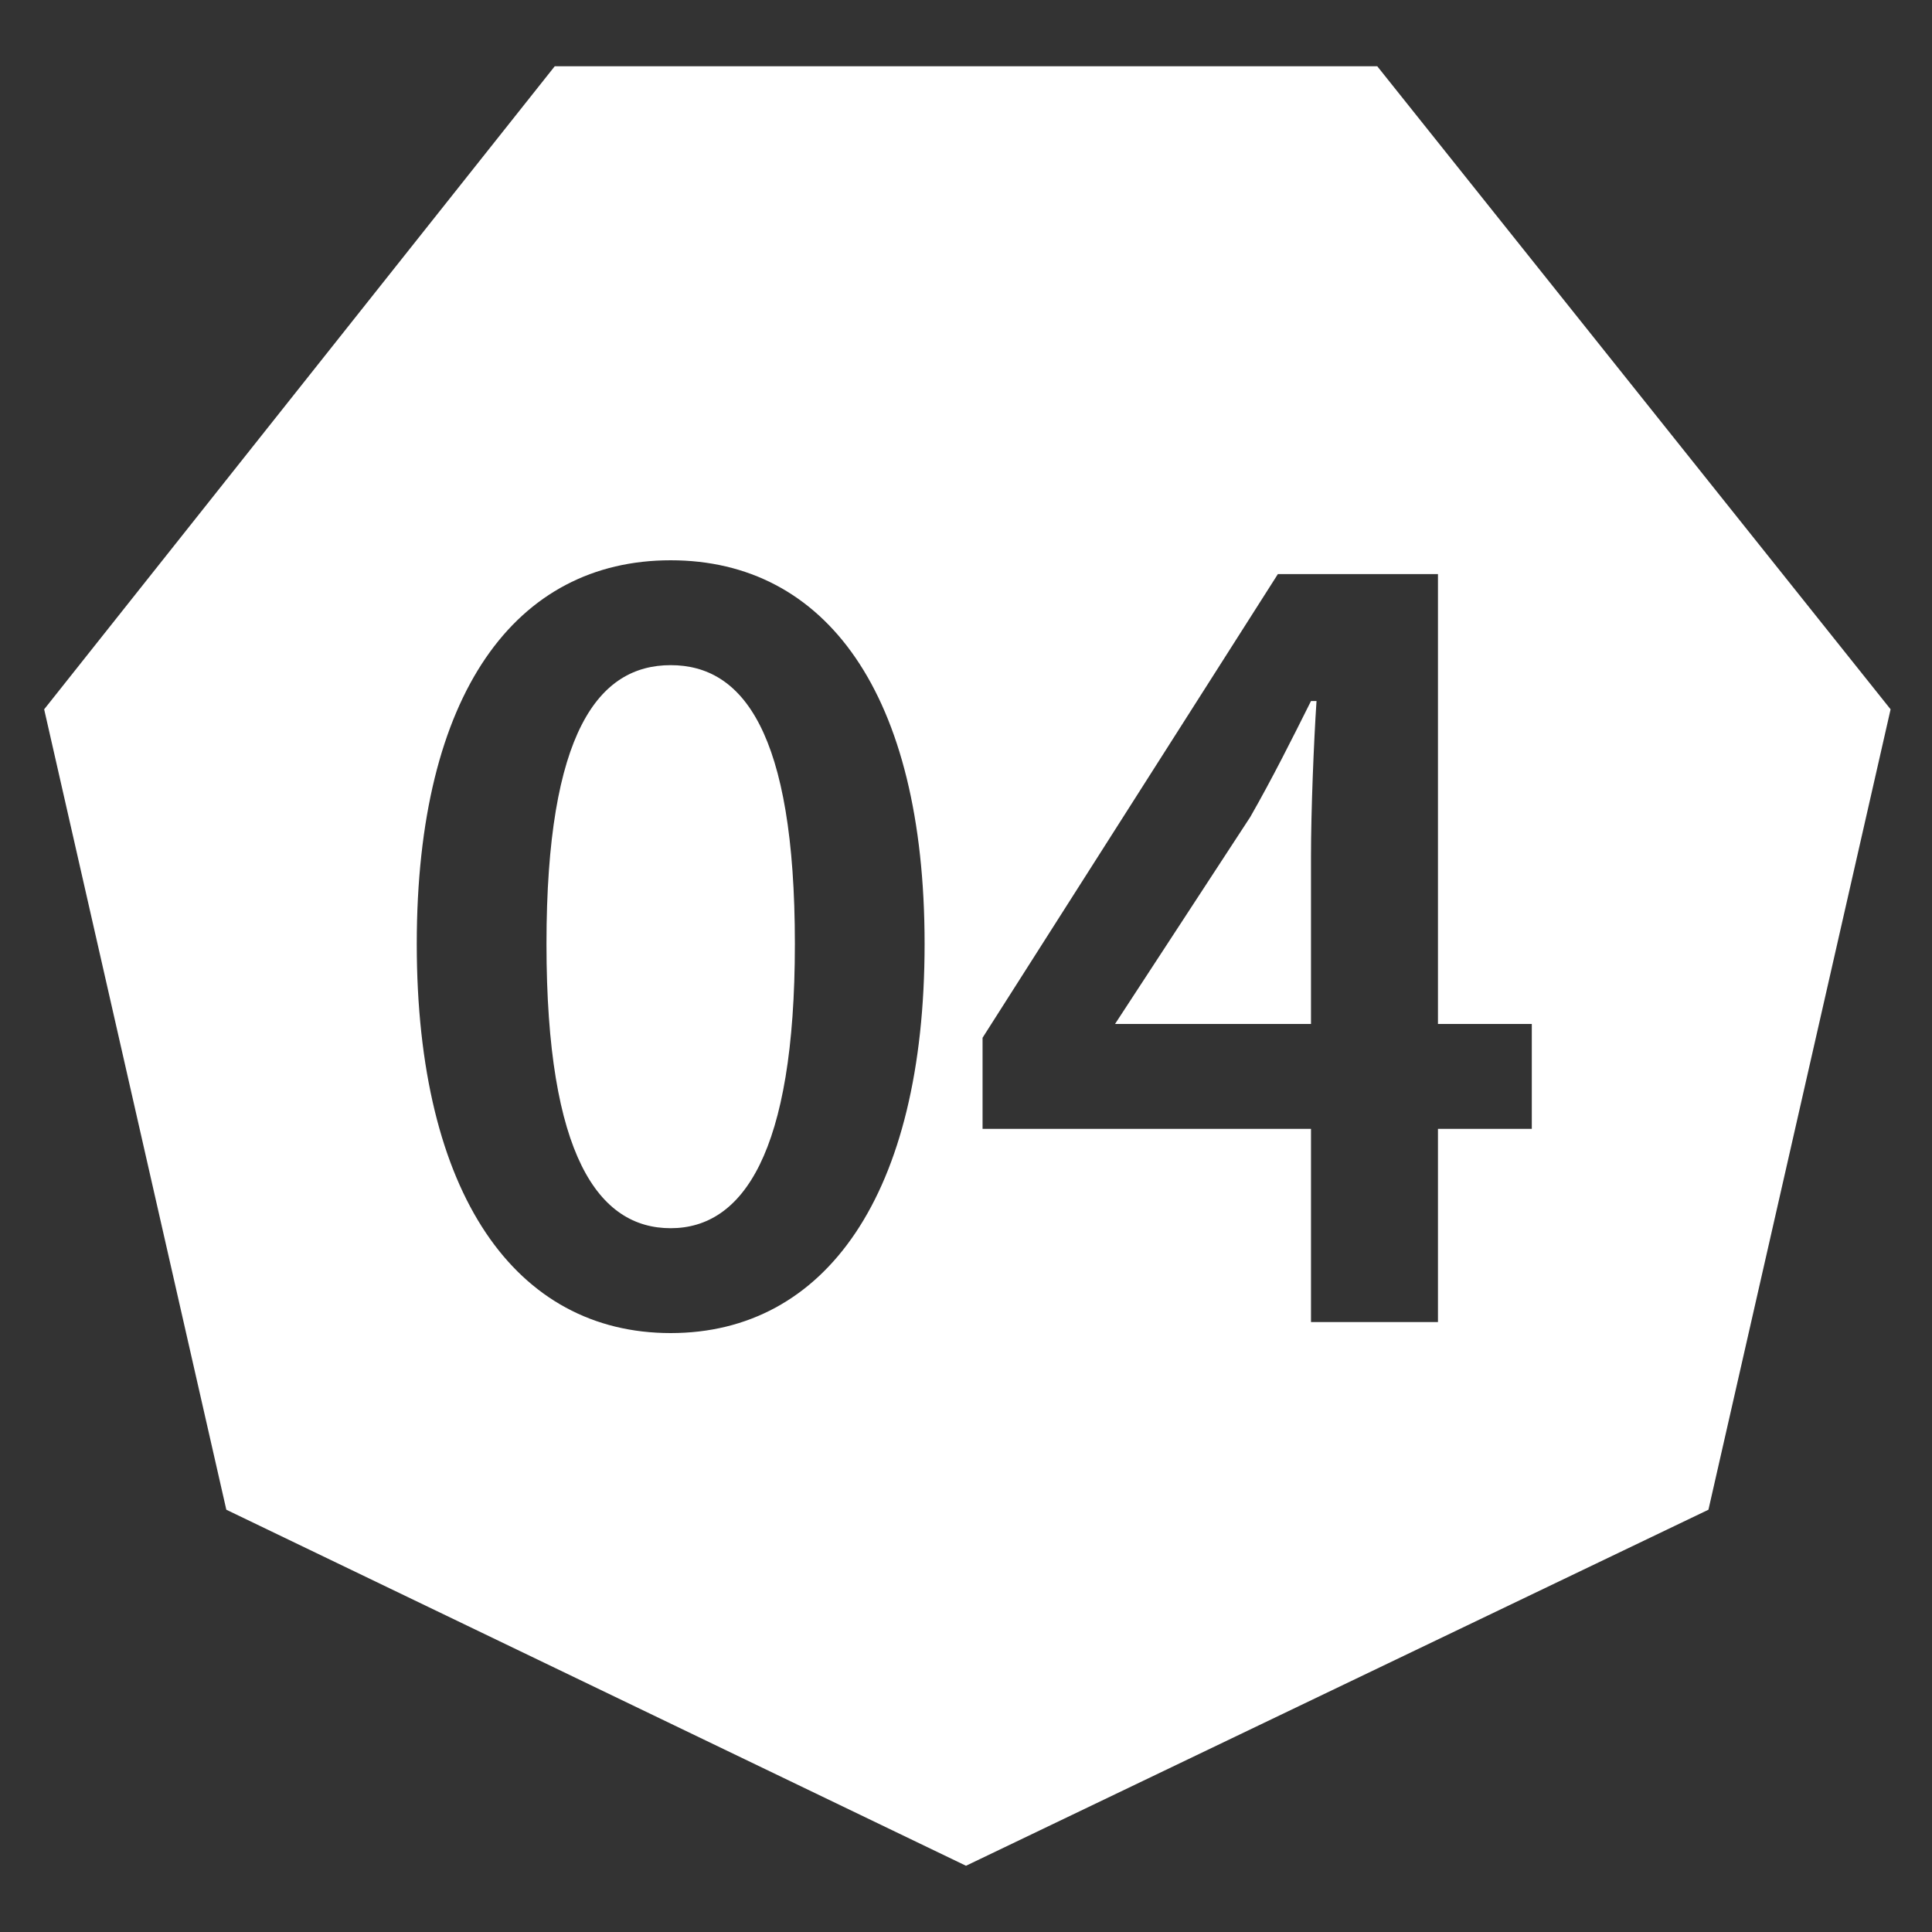
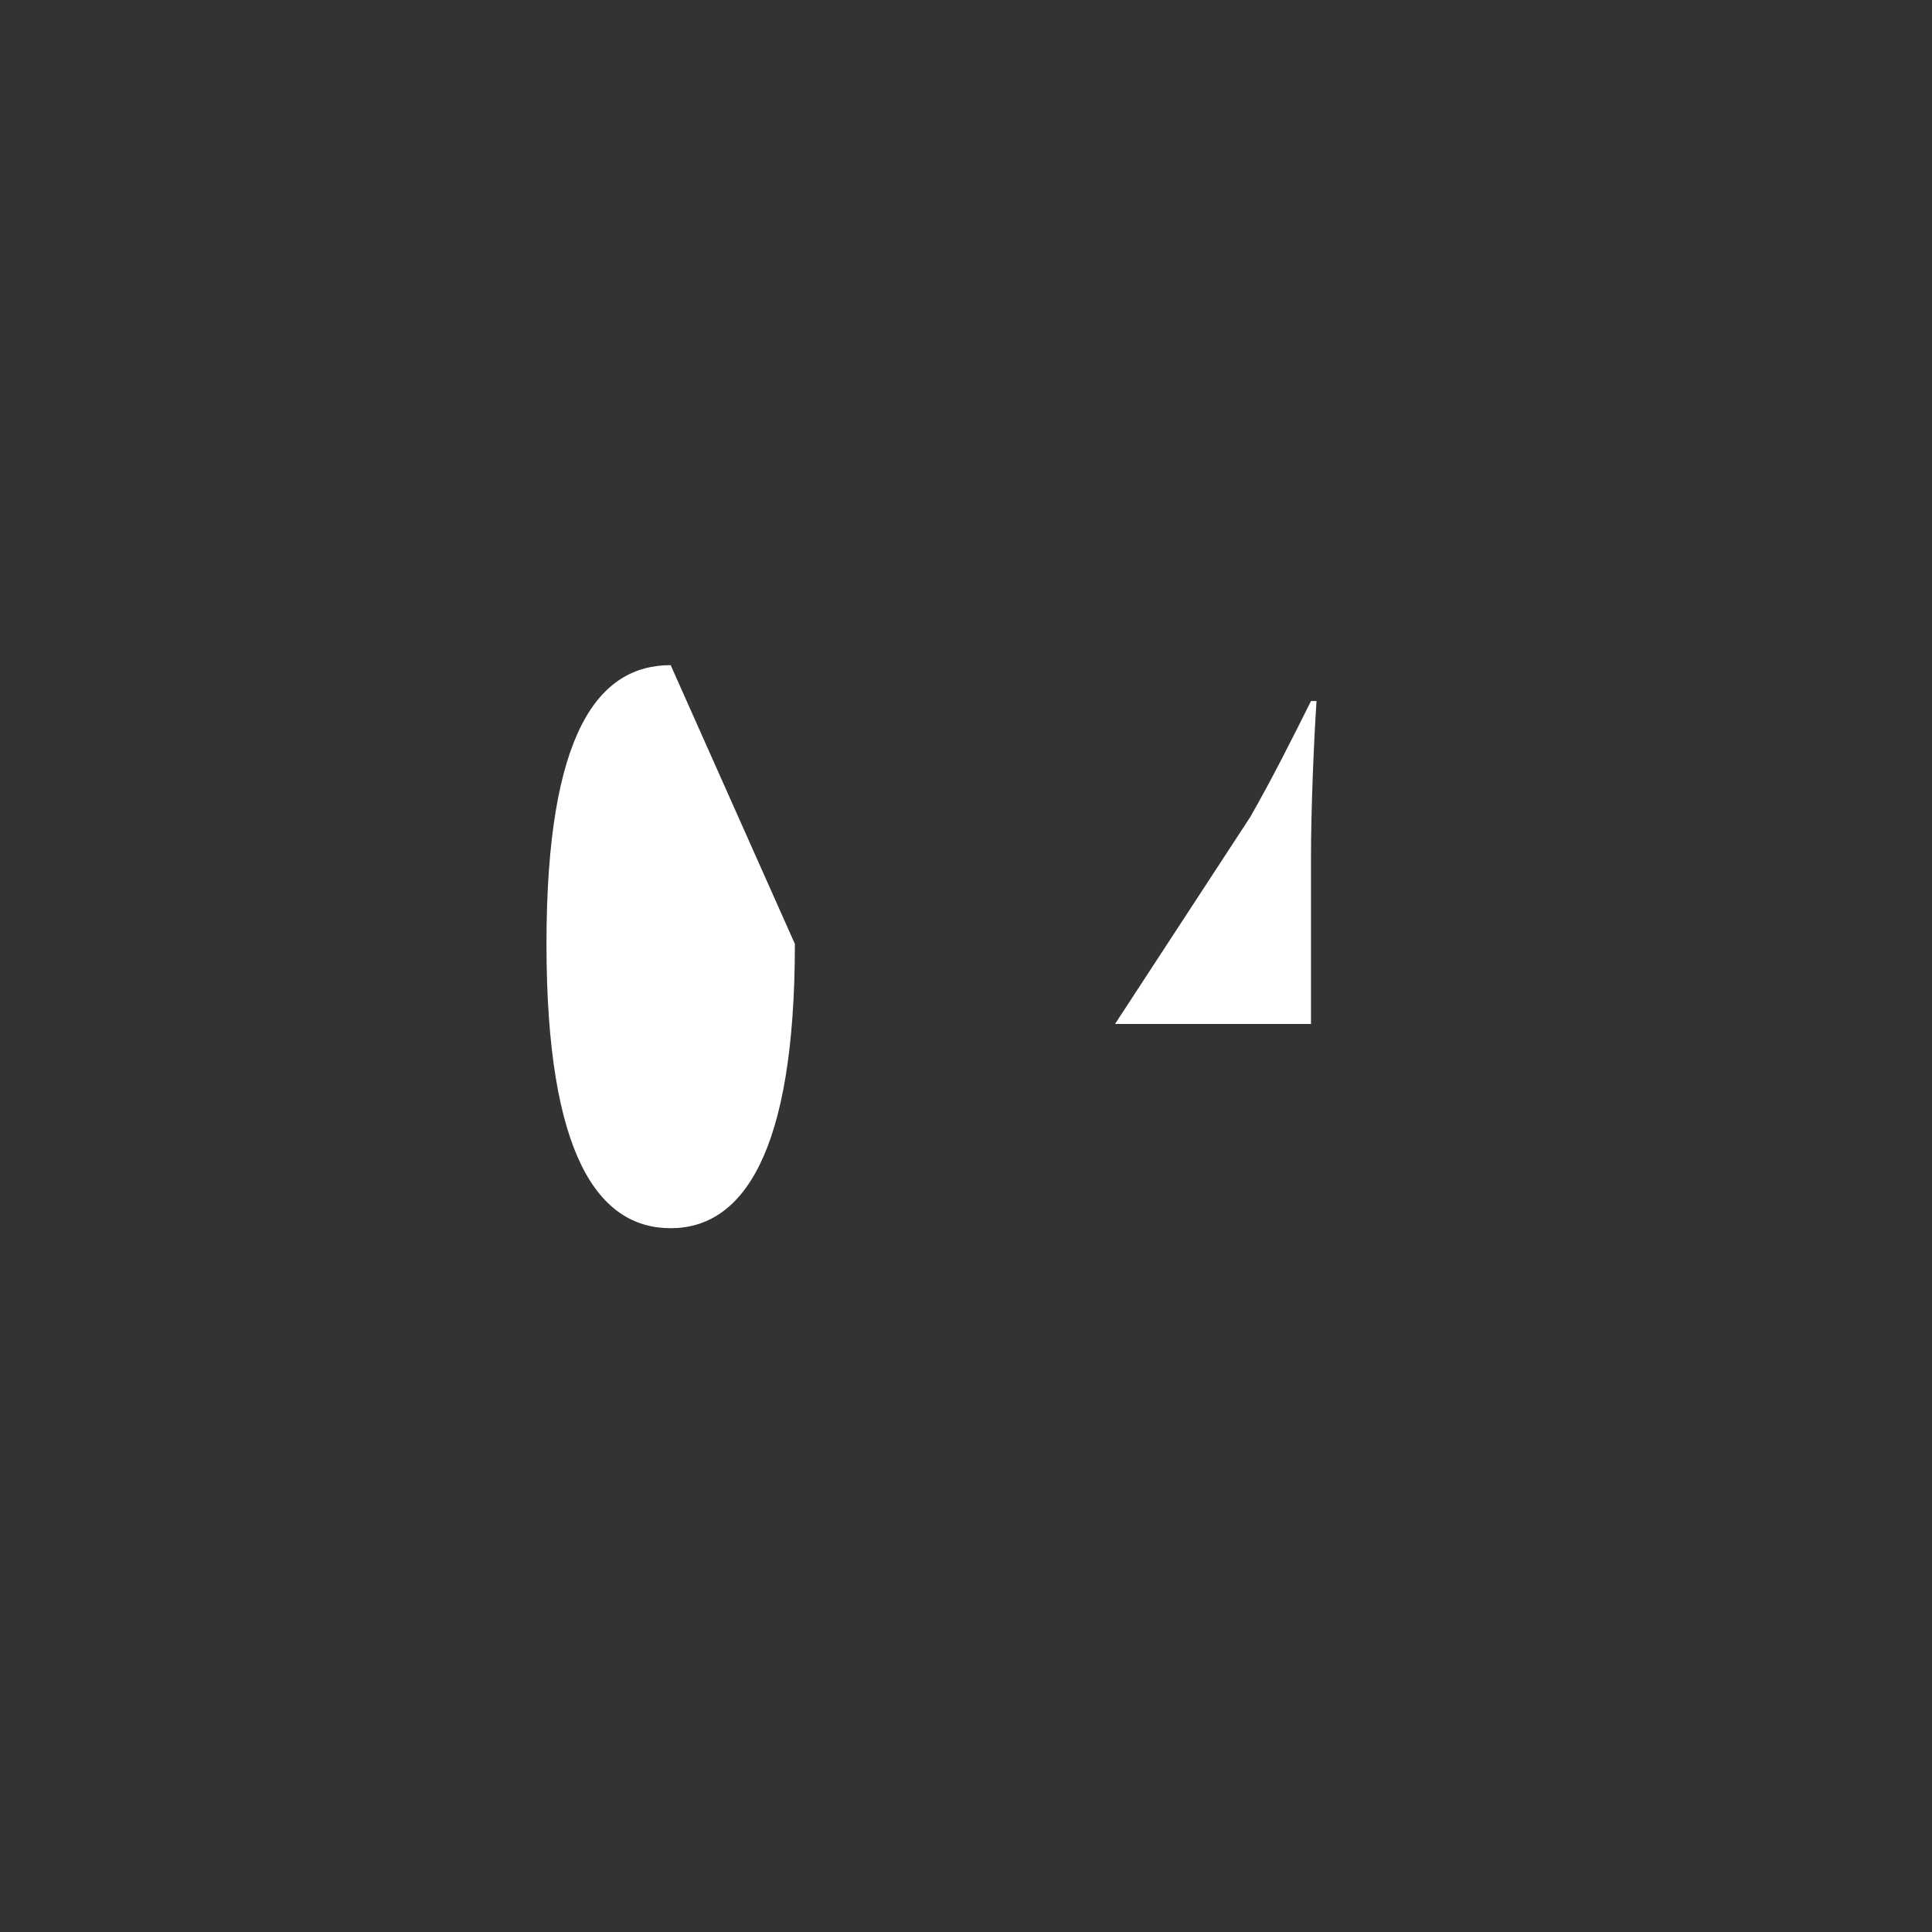
<svg xmlns="http://www.w3.org/2000/svg" version="1.1" id="Layer_1" x="0px" y="0px" width="70" height="70" viewBox="0 0 70 70" style="enable-background:new 0 0 70 70;" xml:space="preserve">
  <rect x="0" y="0" width="70" height="70" fill="#333333" stroke="none" />
-   <path style="fill:#FFFFFF" d="M49.9,2.4H20.1L1.6,25.7l6.6,29L35,67.6l26.9-12.9l6.6-29L49.9,2.4z M24.3,48.3c-5.6,0-9.2-5-9.2-14.1  c0-9.1,3.6-13.9,9.2-13.9c5.6,0,9.2,4.8,9.2,13.9C33.5,43.3,29.9,48.3,24.3,48.3z M55.5,40.9h-3.4v7h-4.6v-7H35.6v-3.3l10.7-16.8  h5.8v16.3h3.4V40.9z" />
  <path style="fill:#FFFFFF" d="M47.7,25.4h-0.2c-0.7,1.4-1.4,2.8-2.2,4.2l-4.9,7.5h7.1V31C47.5,29.4,47.6,26.9,47.7,25.4z" />
-   <path style="fill:#FFFFFF" d="M24.3,24.1c-2.6,0-4.5,2.4-4.5,10.1s1.9,10.3,4.5,10.3c2.6,0,4.5-2.7,4.5-10.3C28.8,26.5,26.9,24.1,24.3,24.1z" />
+   <path style="fill:#FFFFFF" d="M24.3,24.1c-2.6,0-4.5,2.4-4.5,10.1s1.9,10.3,4.5,10.3c2.6,0,4.5-2.7,4.5-10.3z" />
</svg>